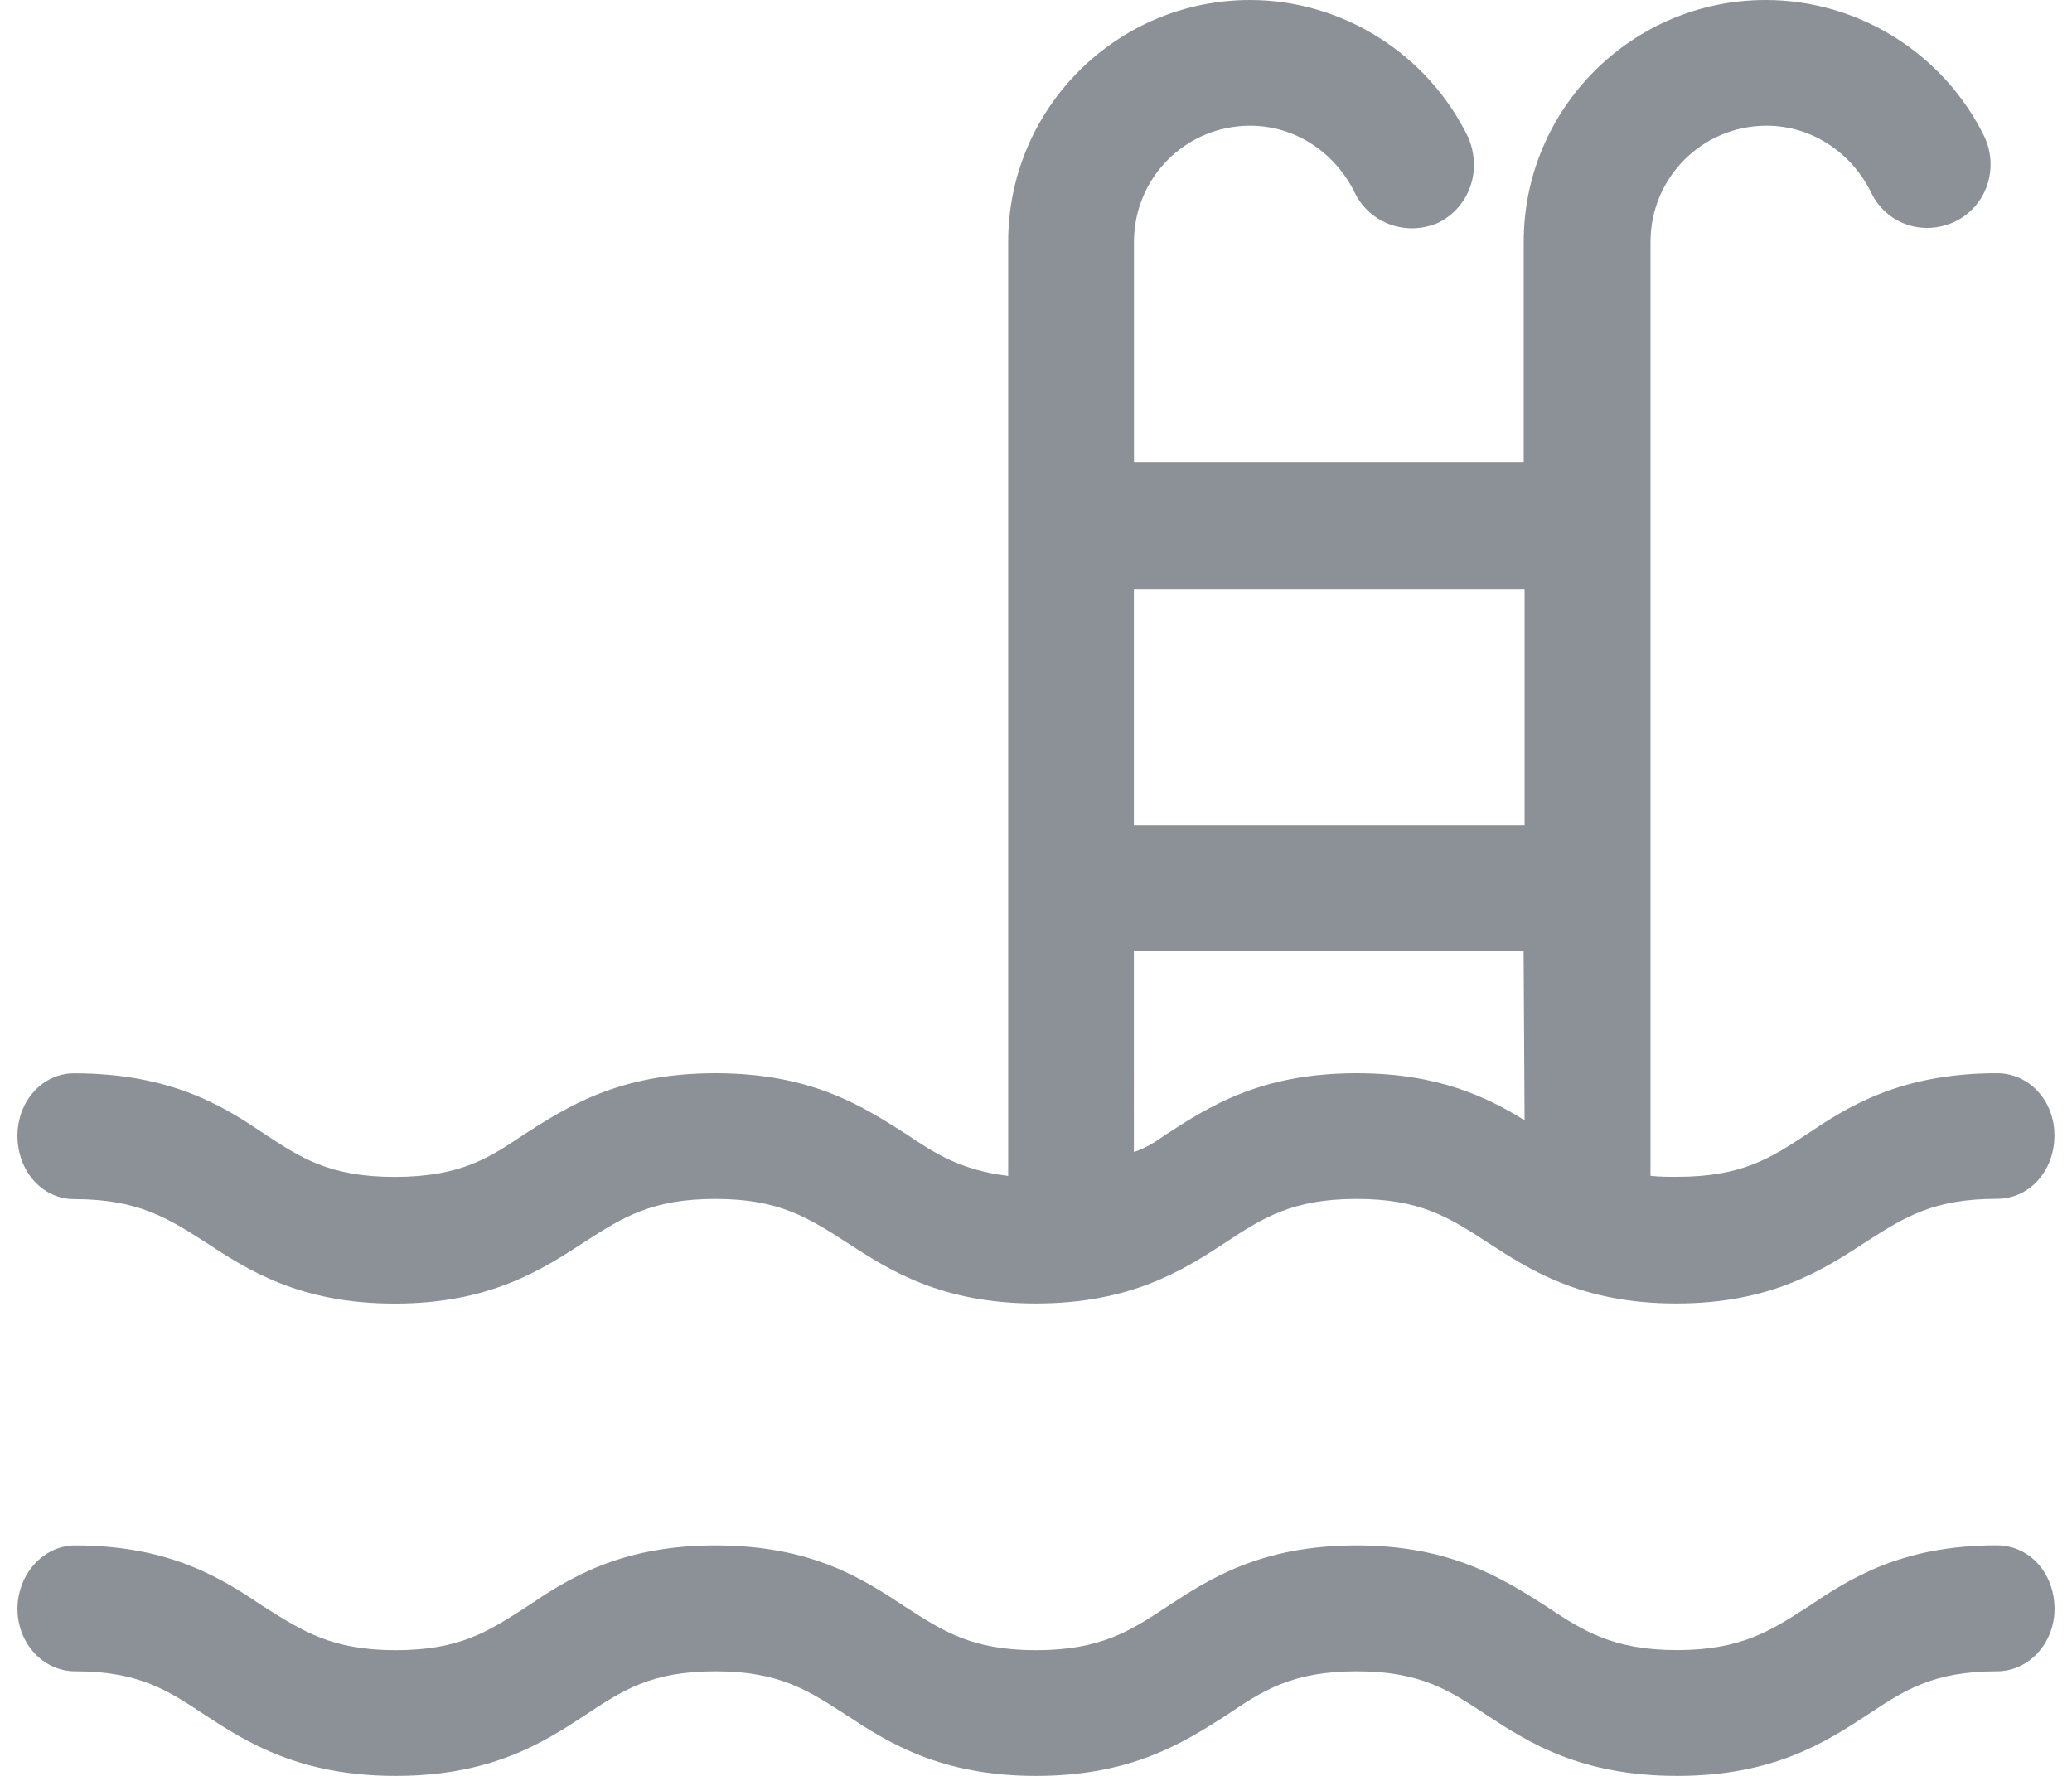
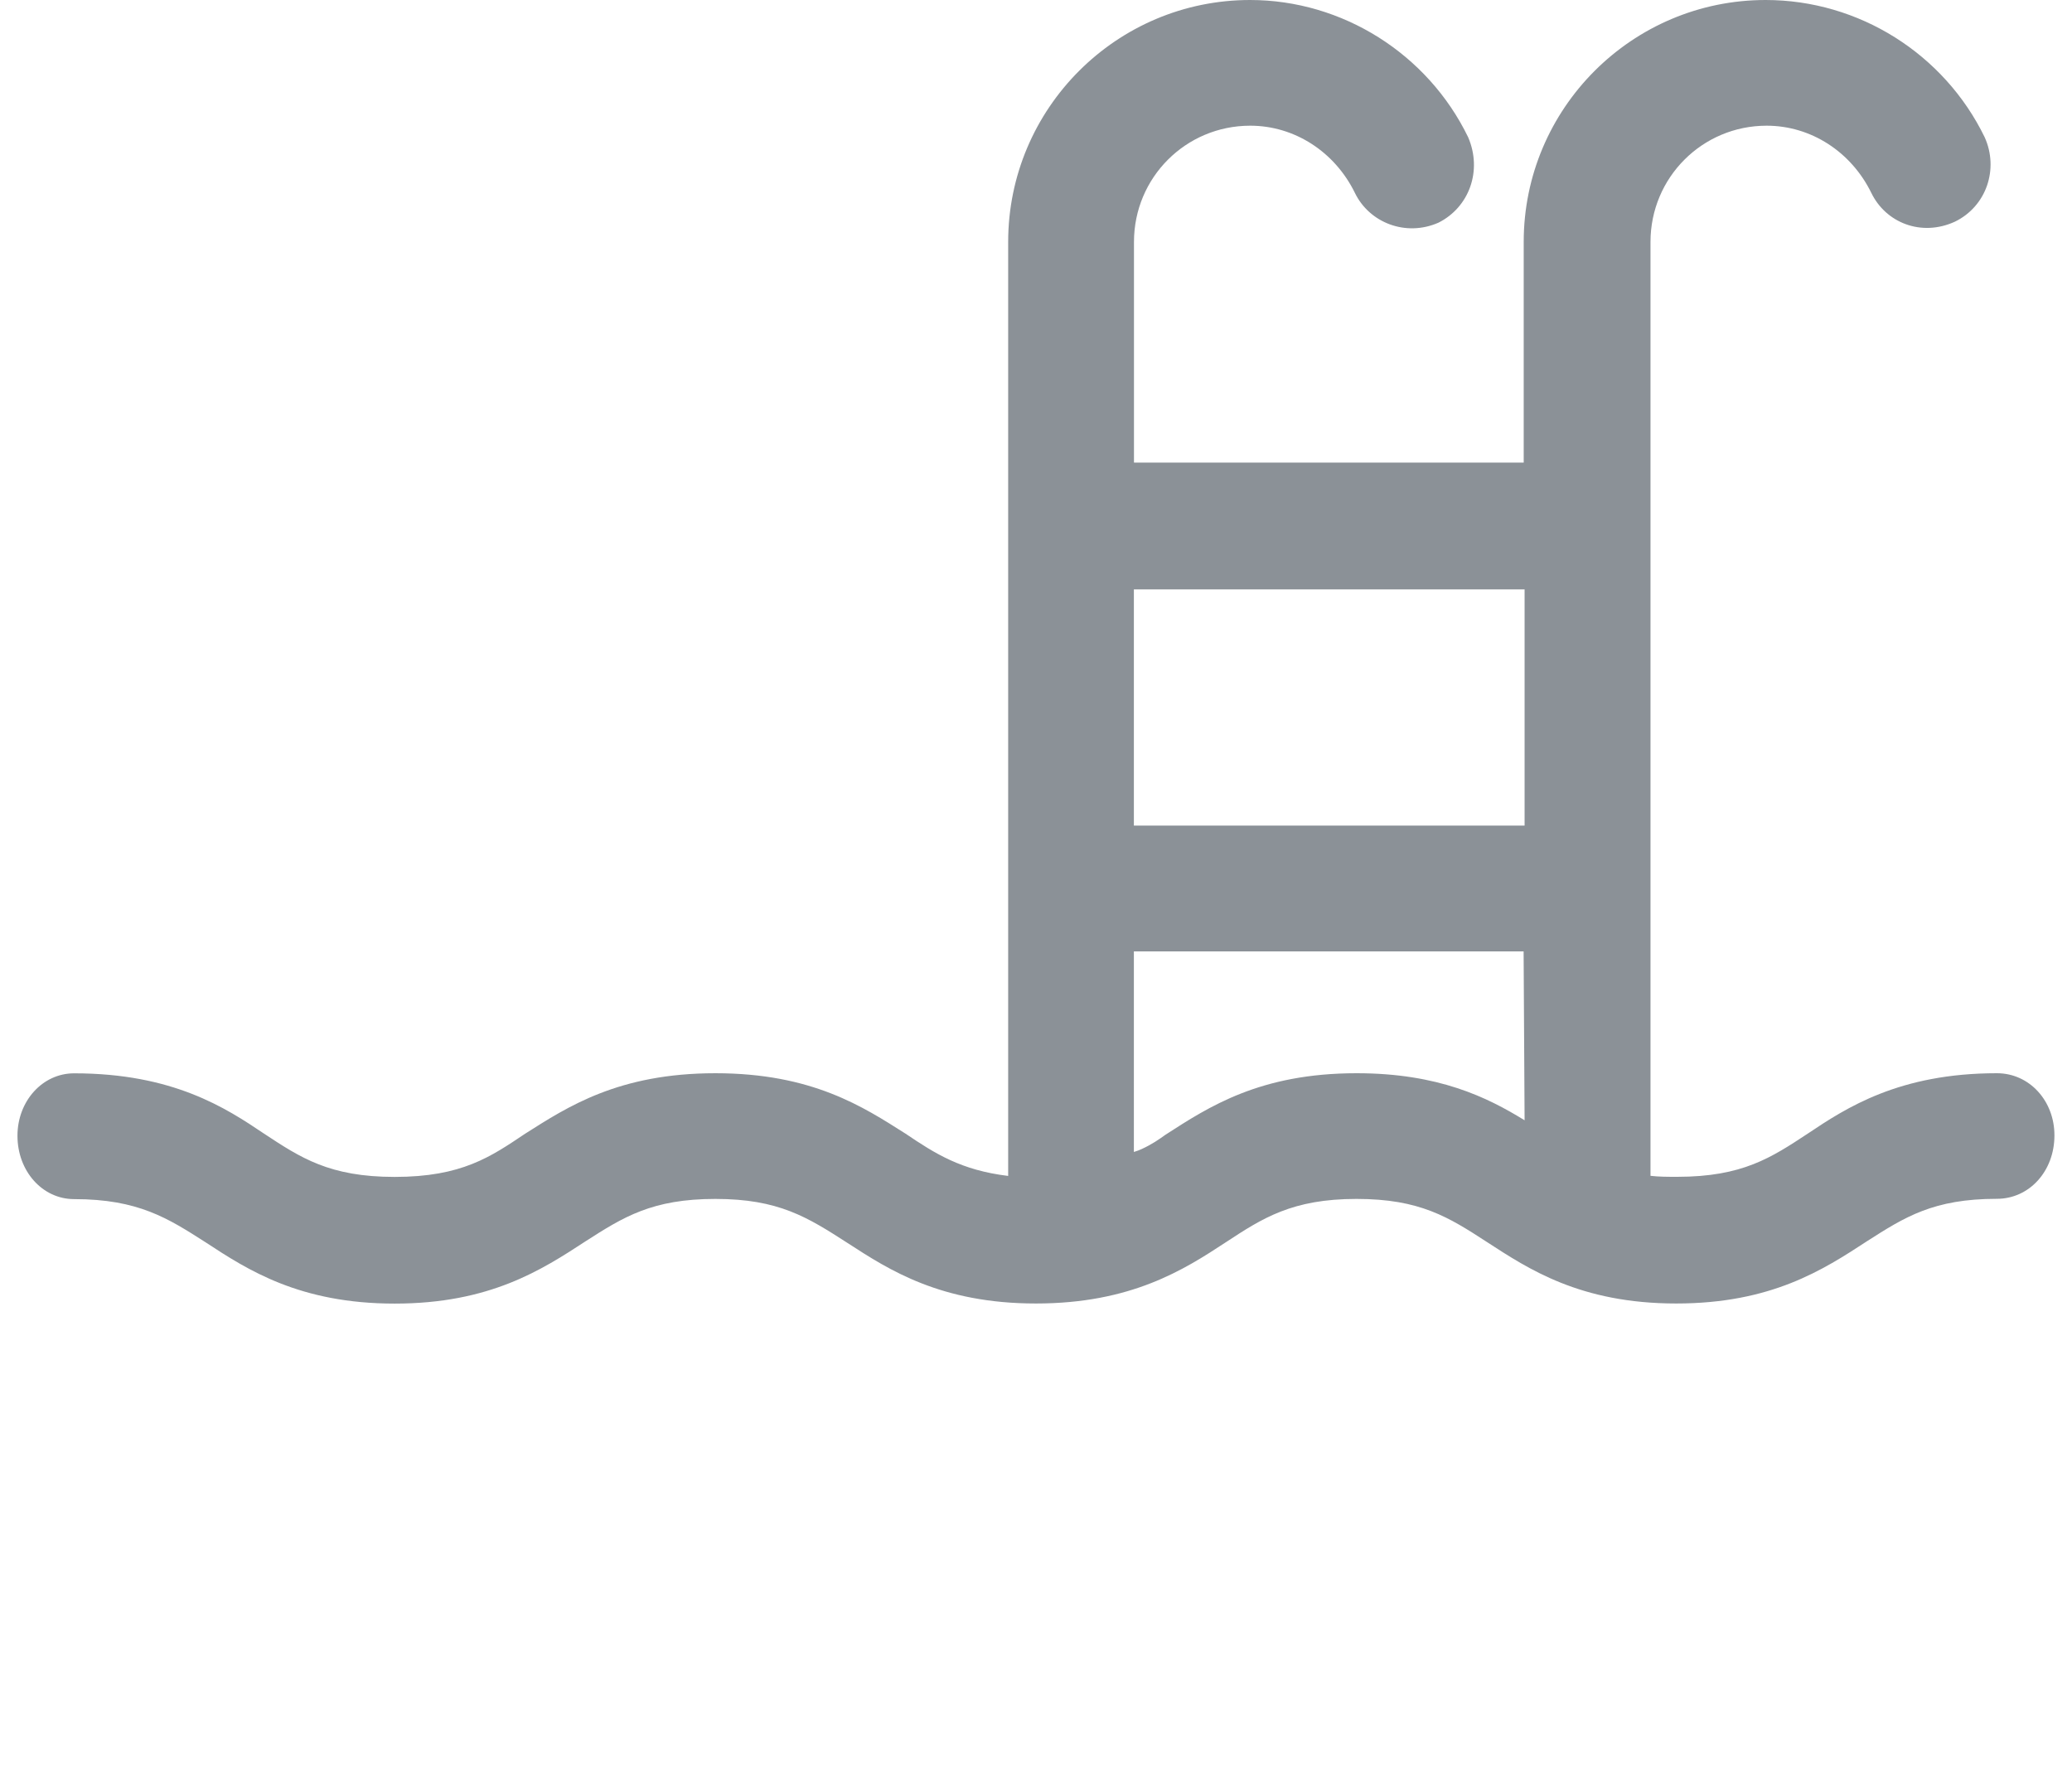
<svg xmlns="http://www.w3.org/2000/svg" version="1.1" id="Calque_1" x="0px" y="0px" width="21px" height="18px" viewBox="0 0 21 18" enable-background="new 0 0 21 18" xml:space="preserve">
  <g>
    <path fill="#8B9197" d="M20.239,10.878c-0.992,0-1.527,0.351-1.917,0.612c-0.369,0.243-0.661,0.438-1.323,0.438   c-0.097,0-0.185,0-0.271-0.01V2.452c0-0.652,0.525-1.178,1.177-1.178c0.448,0,0.856,0.263,1.061,0.681   c0.146,0.302,0.506,0.448,0.847,0.292c0.321-0.156,0.447-0.535,0.302-0.856C19.704,0.545,18.839,0,17.895,0   c-1.353,0-2.452,1.099-2.452,2.452v2.237h-3.95V2.452c0-0.652,0.525-1.178,1.178-1.178c0.448,0,0.856,0.263,1.061,0.681   c0.146,0.302,0.515,0.448,0.847,0.302c0.311-0.156,0.447-0.526,0.301-0.866C14.47,0.545,13.604,0,12.67,0   c-1.353,0-2.452,1.099-2.452,2.452v9.467c-0.477-0.058-0.739-0.225-1.041-0.429c-0.428-0.271-0.944-0.612-1.926-0.612   c-0.983,0-1.499,0.341-1.927,0.612C4.973,11.725,4.682,11.929,4,11.929c-0.662,0-0.954-0.195-1.323-0.438   c-0.389-0.262-0.924-0.612-1.926-0.612c-0.321,0-0.574,0.282-0.574,0.633c0,0.359,0.253,0.642,0.574,0.642   c0.652,0,0.953,0.195,1.333,0.438C2.512,12.873,3.038,13.213,4,13.213c0.963,0,1.489-0.34,1.937-0.633   c0.379-0.243,0.671-0.428,1.313-0.428c0.642,0,0.934,0.185,1.342,0.448c0.419,0.272,0.944,0.612,1.907,0.612   c0.964,0,1.498-0.34,1.927-0.622c0.37-0.243,0.671-0.438,1.323-0.438c0.642,0,0.934,0.185,1.323,0.438   c0.418,0.271,0.943,0.622,1.916,0.622c0.964,0,1.489-0.34,1.937-0.633c0.38-0.243,0.671-0.428,1.313-0.428   c0.331,0,0.584-0.282,0.584-0.642C20.823,11.16,20.57,10.878,20.239,10.878z M11.492,5.974h3.96v2.394h-3.96V5.974z M13.75,10.878   c-0.982,0-1.499,0.341-1.937,0.623c-0.067,0.048-0.136,0.097-0.243,0.146c-0.02,0.01-0.049,0.02-0.078,0.029V9.643h3.95l0.01,1.712   C15.073,11.121,14.577,10.878,13.75,10.878z" />
  </g>
  <g>
    <g>
      <g>
-         <path fill="#8B9197" d="M20.823,16.307c0,0.351-0.263,0.633-0.584,0.633c-0.651,0-0.943,0.195-1.322,0.447     C18.498,17.66,17.972,18,16.999,18c-0.982,0-1.508-0.34-1.926-0.613c-0.38-0.252-0.672-0.447-1.323-0.447     c-0.652,0-0.953,0.195-1.323,0.447C11.998,17.66,11.473,18,10.5,18c-0.973,0-1.499-0.34-1.917-0.613     c-0.389-0.252-0.681-0.447-1.333-0.447s-0.944,0.195-1.324,0.447C5.509,17.66,4.983,18,4.01,18c-0.973,0-1.508-0.34-1.926-0.613     c-0.38-0.252-0.671-0.447-1.323-0.447c-0.321,0-0.584-0.282-0.584-0.633c0-0.35,0.263-0.643,0.584-0.643     c0.973,0,1.498,0.342,1.917,0.624c0.389,0.243,0.681,0.438,1.333,0.438s0.944-0.194,1.323-0.438     c0.418-0.282,0.944-0.624,1.917-0.624c0.982,0,1.499,0.342,1.926,0.624c0.379,0.243,0.671,0.438,1.323,0.438     c0.651,0,0.954-0.194,1.323-0.438c0.428-0.282,0.953-0.624,1.927-0.624c0.963,0,1.488,0.342,1.916,0.614     c0.38,0.253,0.682,0.447,1.333,0.447c0.643,0,0.944-0.194,1.323-0.438c0.419-0.282,0.944-0.624,1.917-0.624     C20.57,15.664,20.823,15.946,20.823,16.307z" />
-       </g>
+         </g>
    </g>
  </g>
</svg>